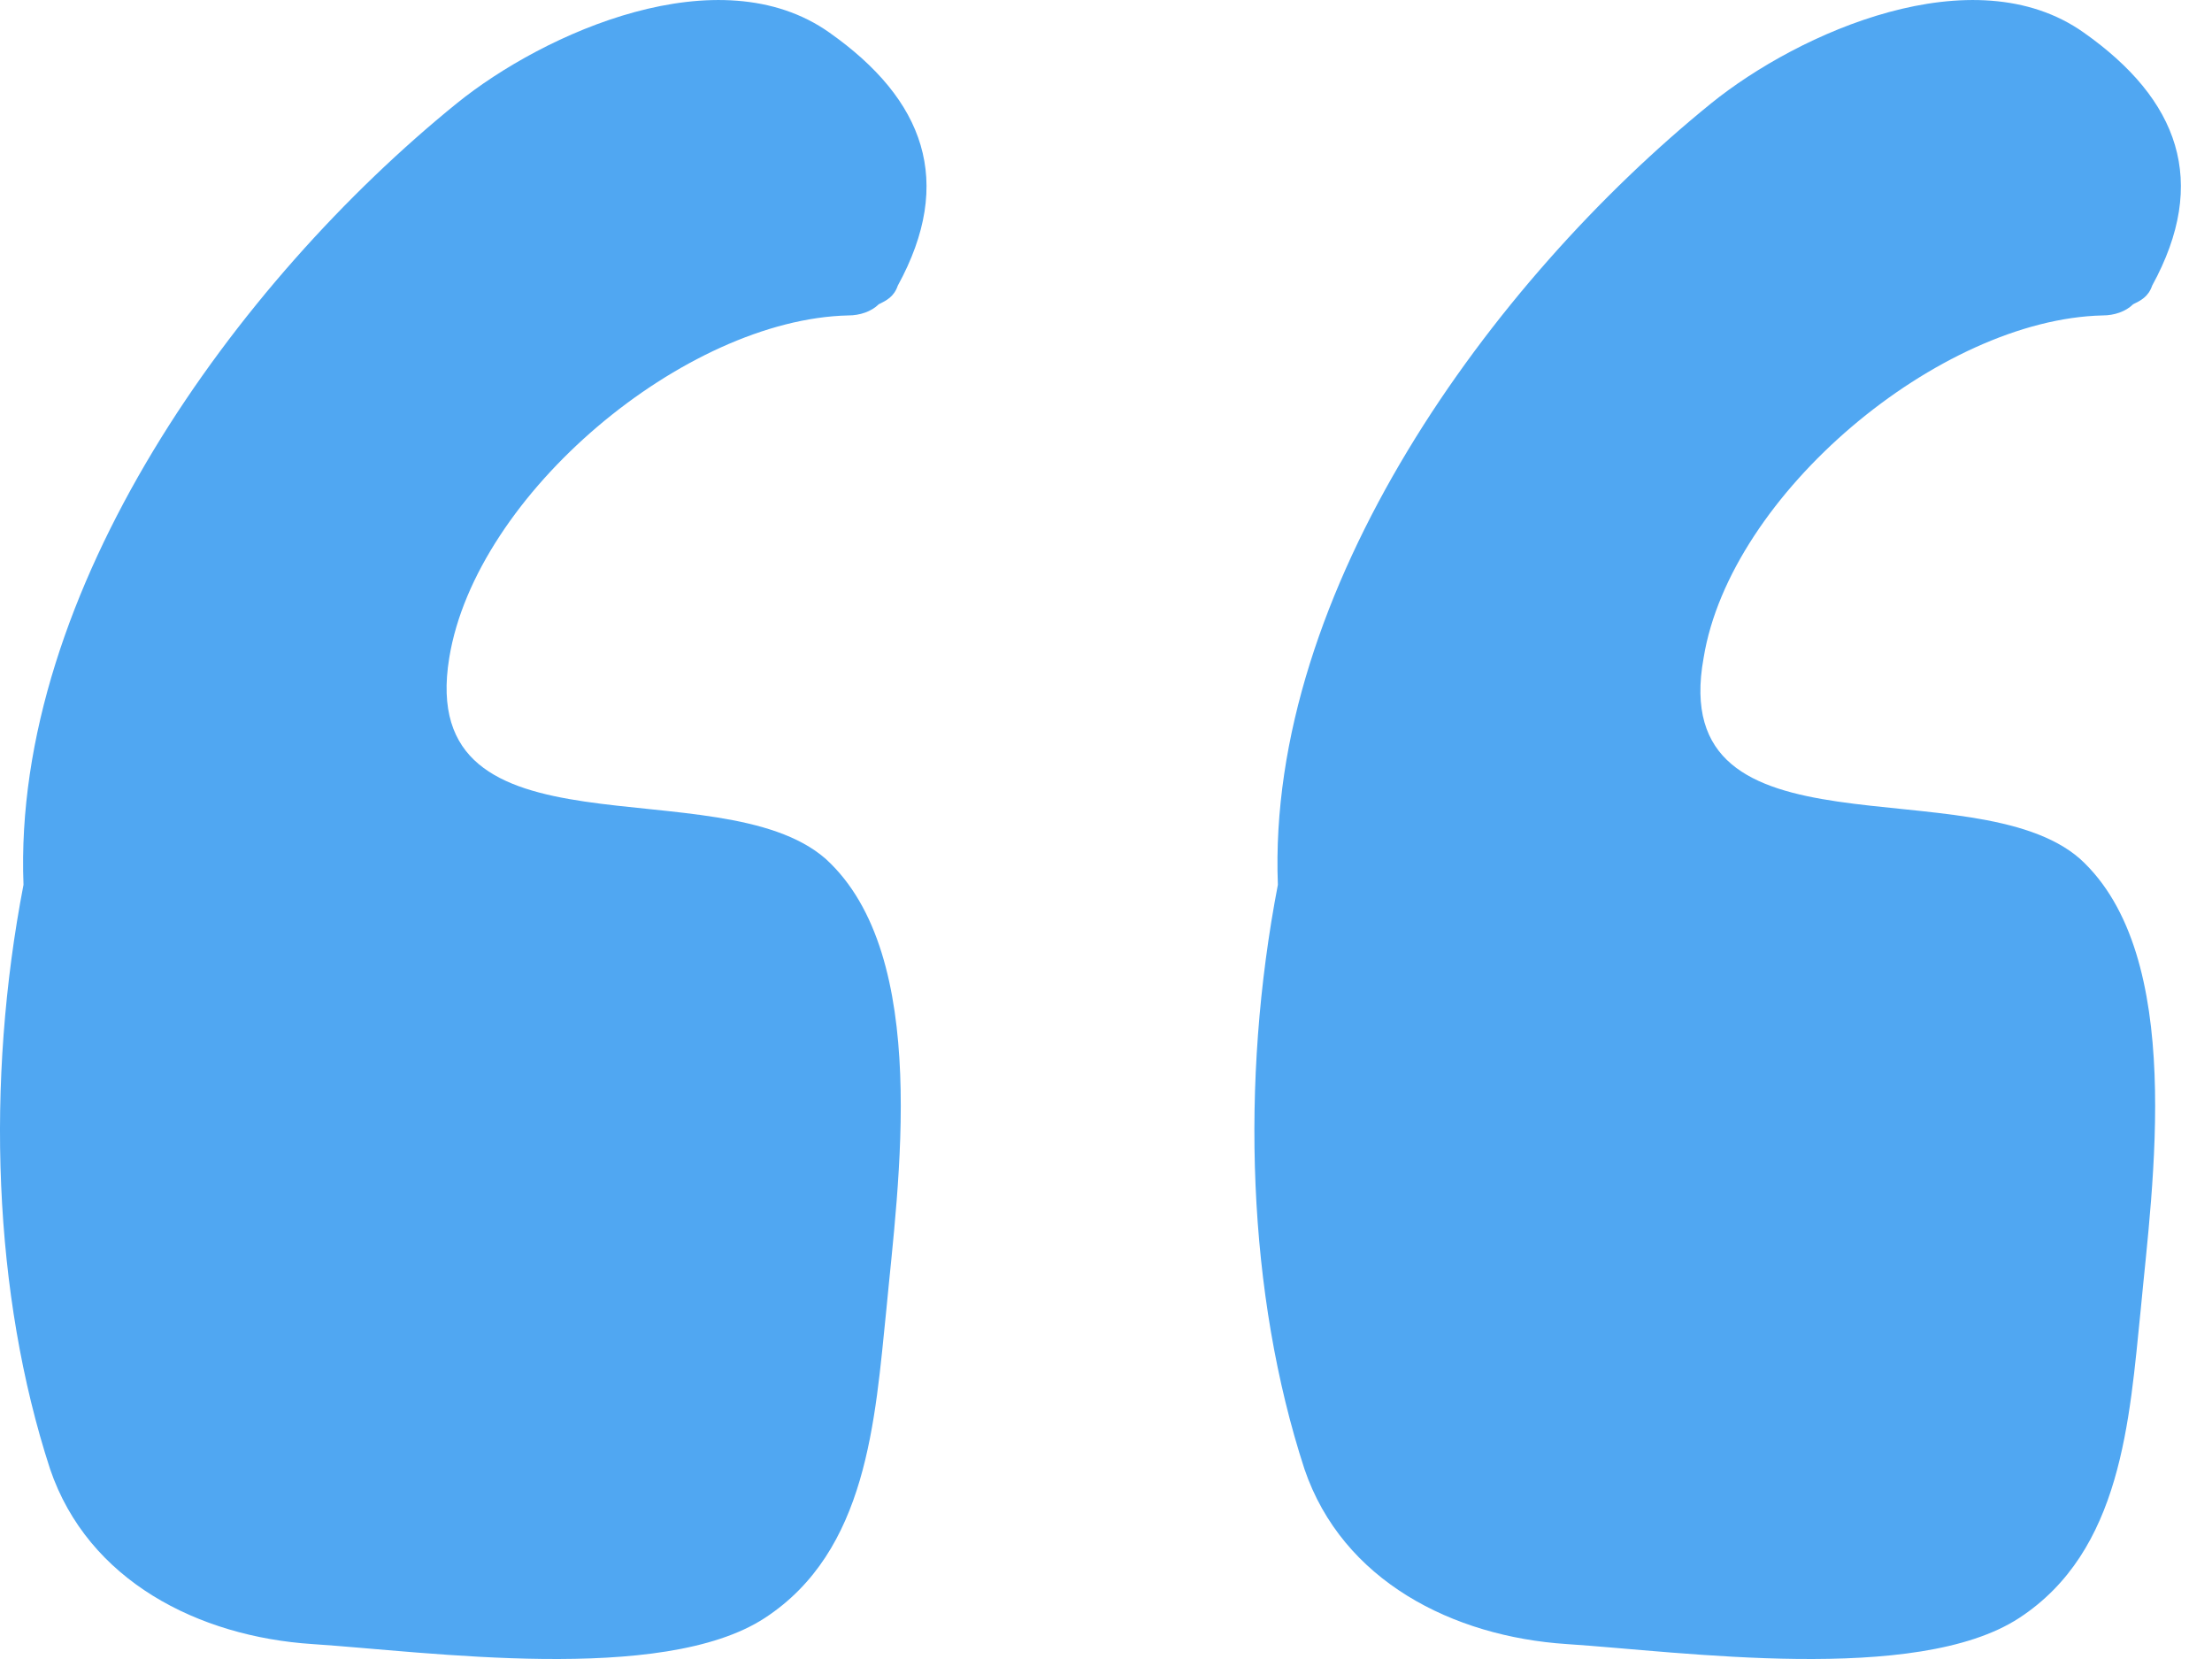
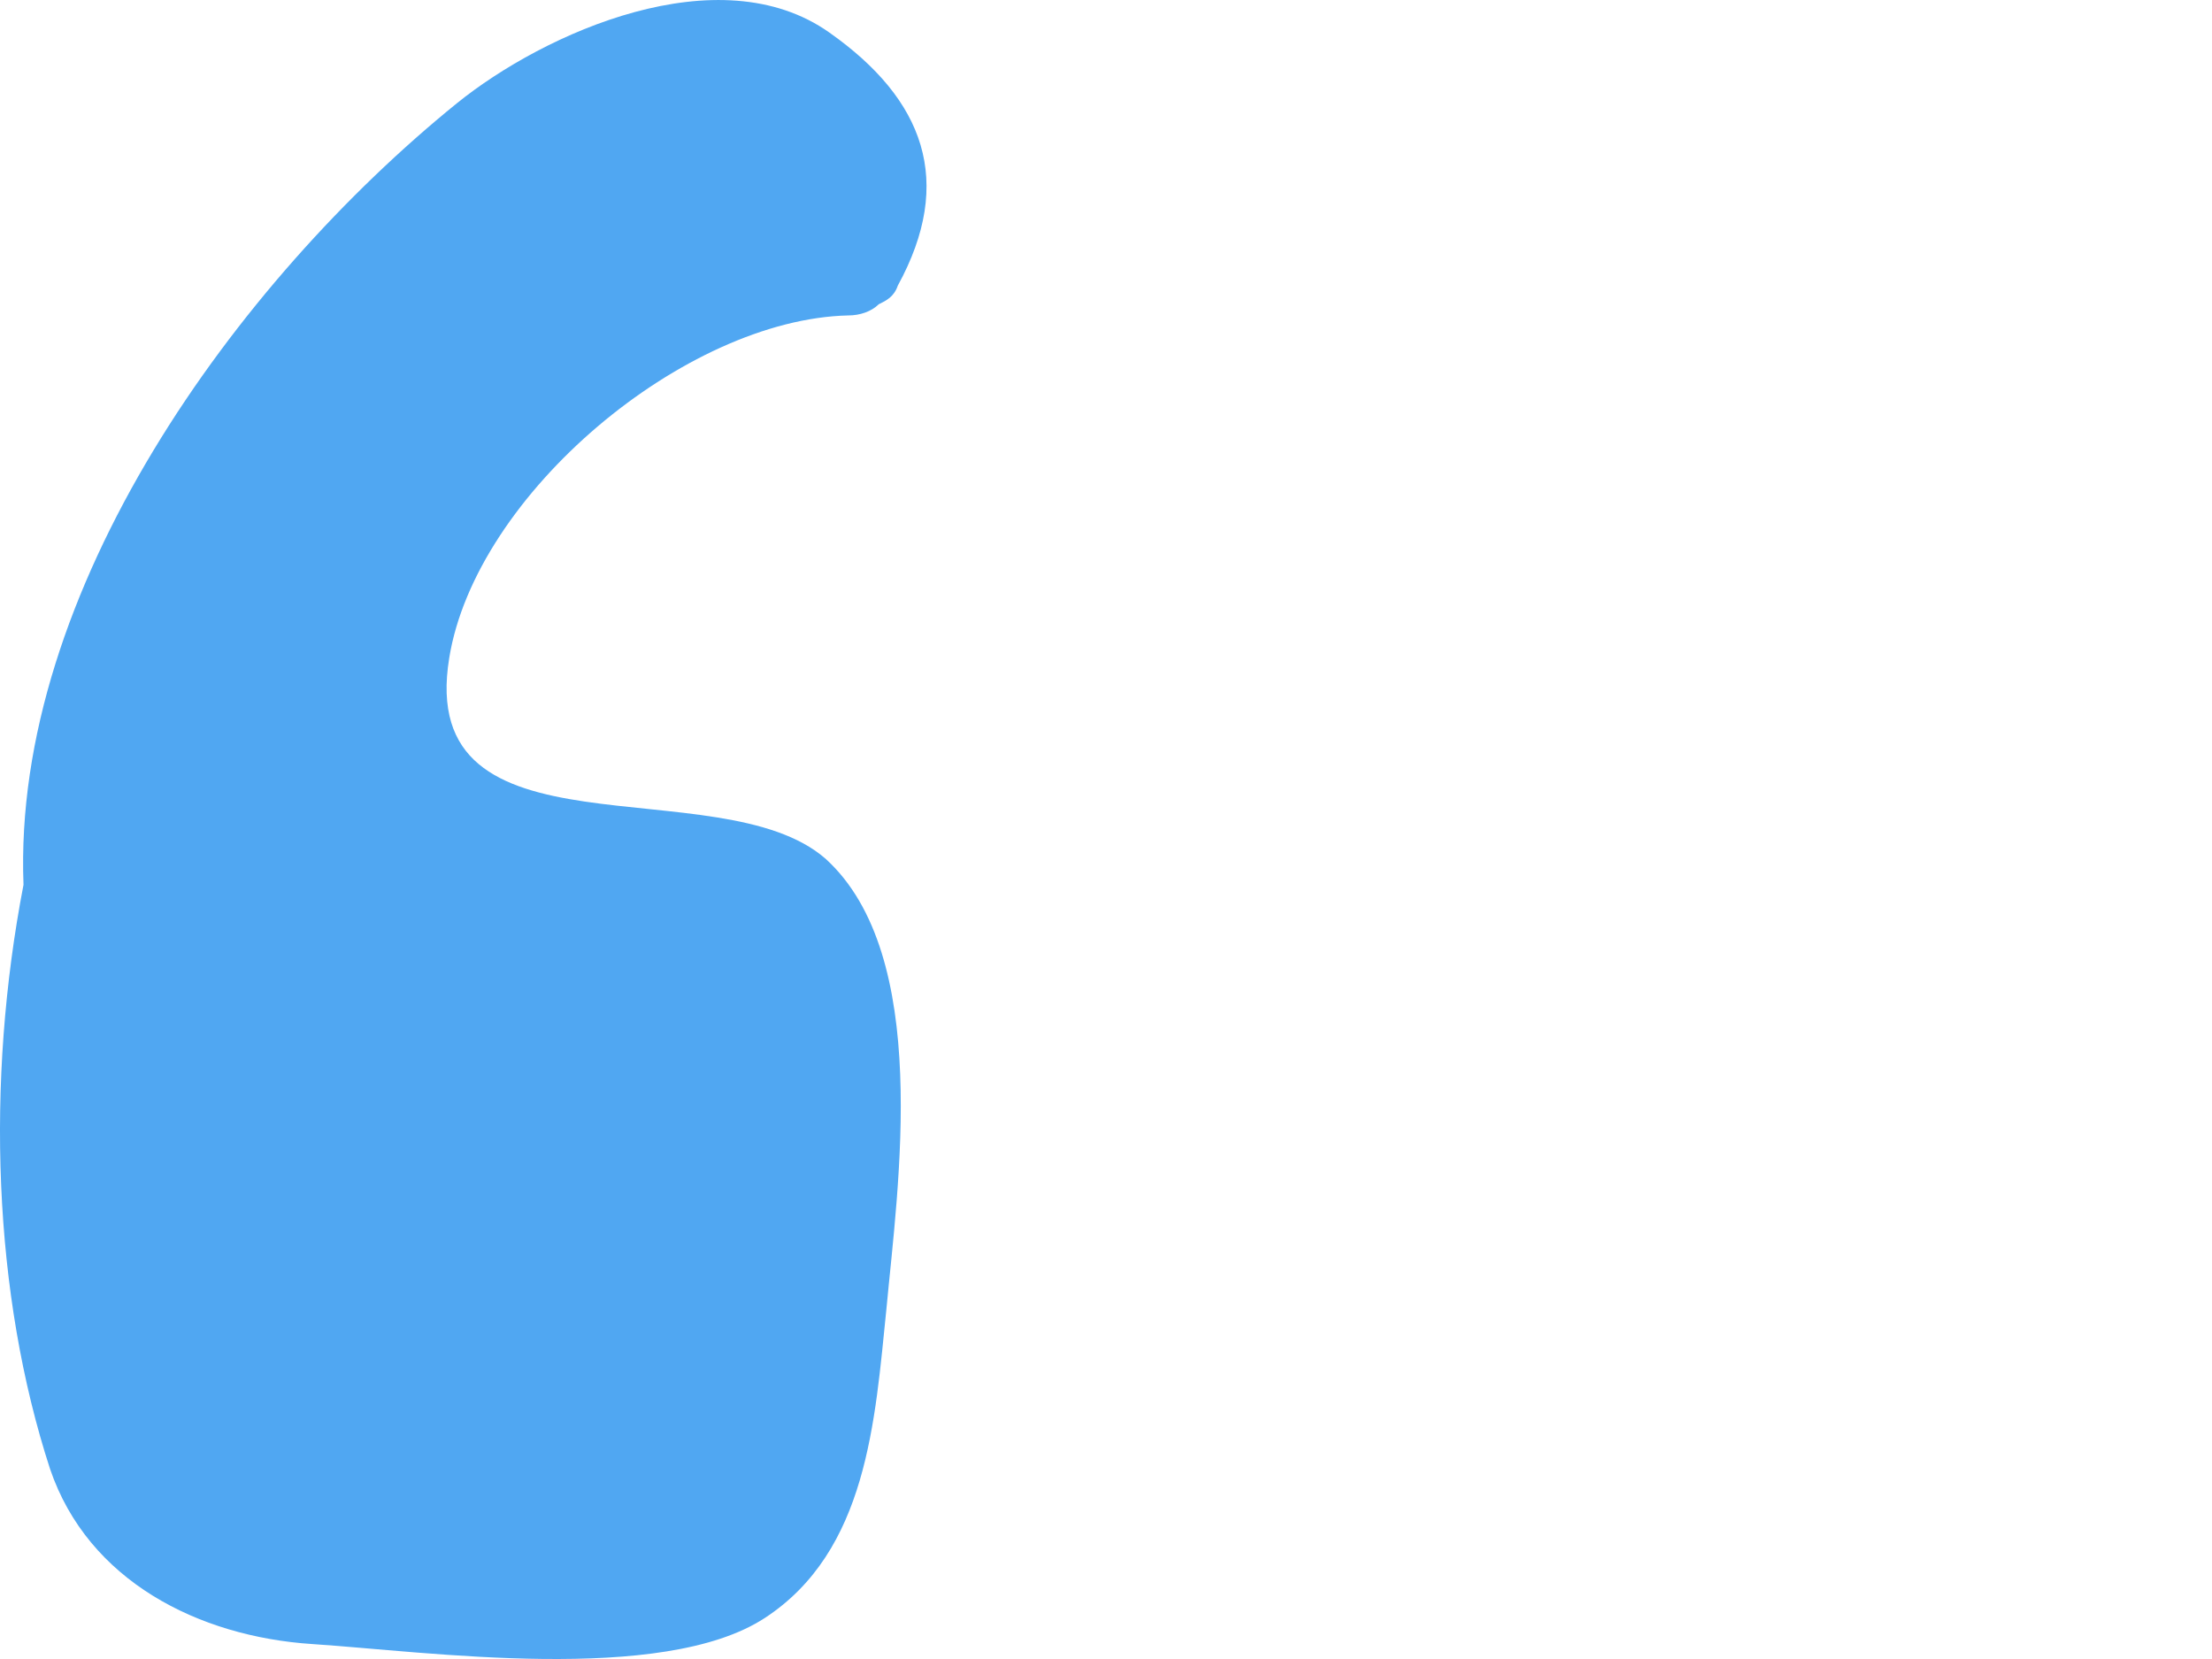
<svg xmlns="http://www.w3.org/2000/svg" width="40" height="30" viewBox="0 0 40 30" fill="none">
  <g clip-path="url(#clip0_235_69)">
-     <path d="M8.124 11.895C8.605 8.934 12.386 5.771 15.341 5.704C15.547 5.704 15.754 5.636 15.891 5.502C16.029 5.434 16.166 5.367 16.235 5.165C17.266 3.281 16.716 1.8 14.998 0.589C13.004 -0.824 9.842 0.589 8.261 1.868C4.274 5.098 0.219 10.684 0.425 16C-0.263 19.567 -0.125 23.403 0.906 26.566C1.593 28.585 3.587 29.595 5.649 29.73C7.711 29.864 11.973 30.47 13.829 29.259C15.685 28.047 15.822 25.692 16.029 23.673C16.235 21.452 16.854 17.279 14.929 15.529C13.004 13.847 7.505 15.664 8.124 11.895Z" fill="#50A7F2" />
-     <path d="M30.807 11.895C31.288 8.934 35.069 5.771 38.024 5.704C38.231 5.704 38.437 5.636 38.574 5.502C38.712 5.434 38.849 5.367 38.918 5.165C39.949 3.281 39.399 1.8 37.681 0.589C35.687 -0.824 32.525 0.589 30.944 1.868C26.957 5.098 22.902 10.684 23.108 16C22.421 19.567 22.558 23.403 23.589 26.566C24.276 28.585 26.27 29.595 28.332 29.73C30.394 29.864 34.656 30.47 36.512 29.259C38.368 28.047 38.506 25.692 38.712 23.673C38.918 21.452 39.537 17.279 37.612 15.529C35.687 13.847 30.119 15.664 30.807 11.895Z" fill="#50A7F2" />
+     <path d="M8.124 11.895C8.605 8.934 12.386 5.771 15.341 5.704C15.547 5.704 15.754 5.636 15.891 5.502C16.029 5.434 16.166 5.367 16.235 5.165C17.266 3.281 16.716 1.8 14.998 0.589C13.004 -0.824 9.842 0.589 8.261 1.868C4.274 5.098 0.219 10.684 0.425 16C-0.263 19.567 -0.125 23.403 0.906 26.566C1.593 28.585 3.587 29.595 5.649 29.73C7.711 29.864 11.973 30.47 13.829 29.259C15.685 28.047 15.822 25.692 16.029 23.673C16.235 21.452 16.854 17.279 14.929 15.529C13.004 13.847 7.505 15.664 8.124 11.895" fill="#50A7F2" />
  </g>
  <defs>
    <clipPath id="clip0_235_69">
      <rect width="40" height="30" fill="white" />
    </clipPath>
  </defs>
</svg>